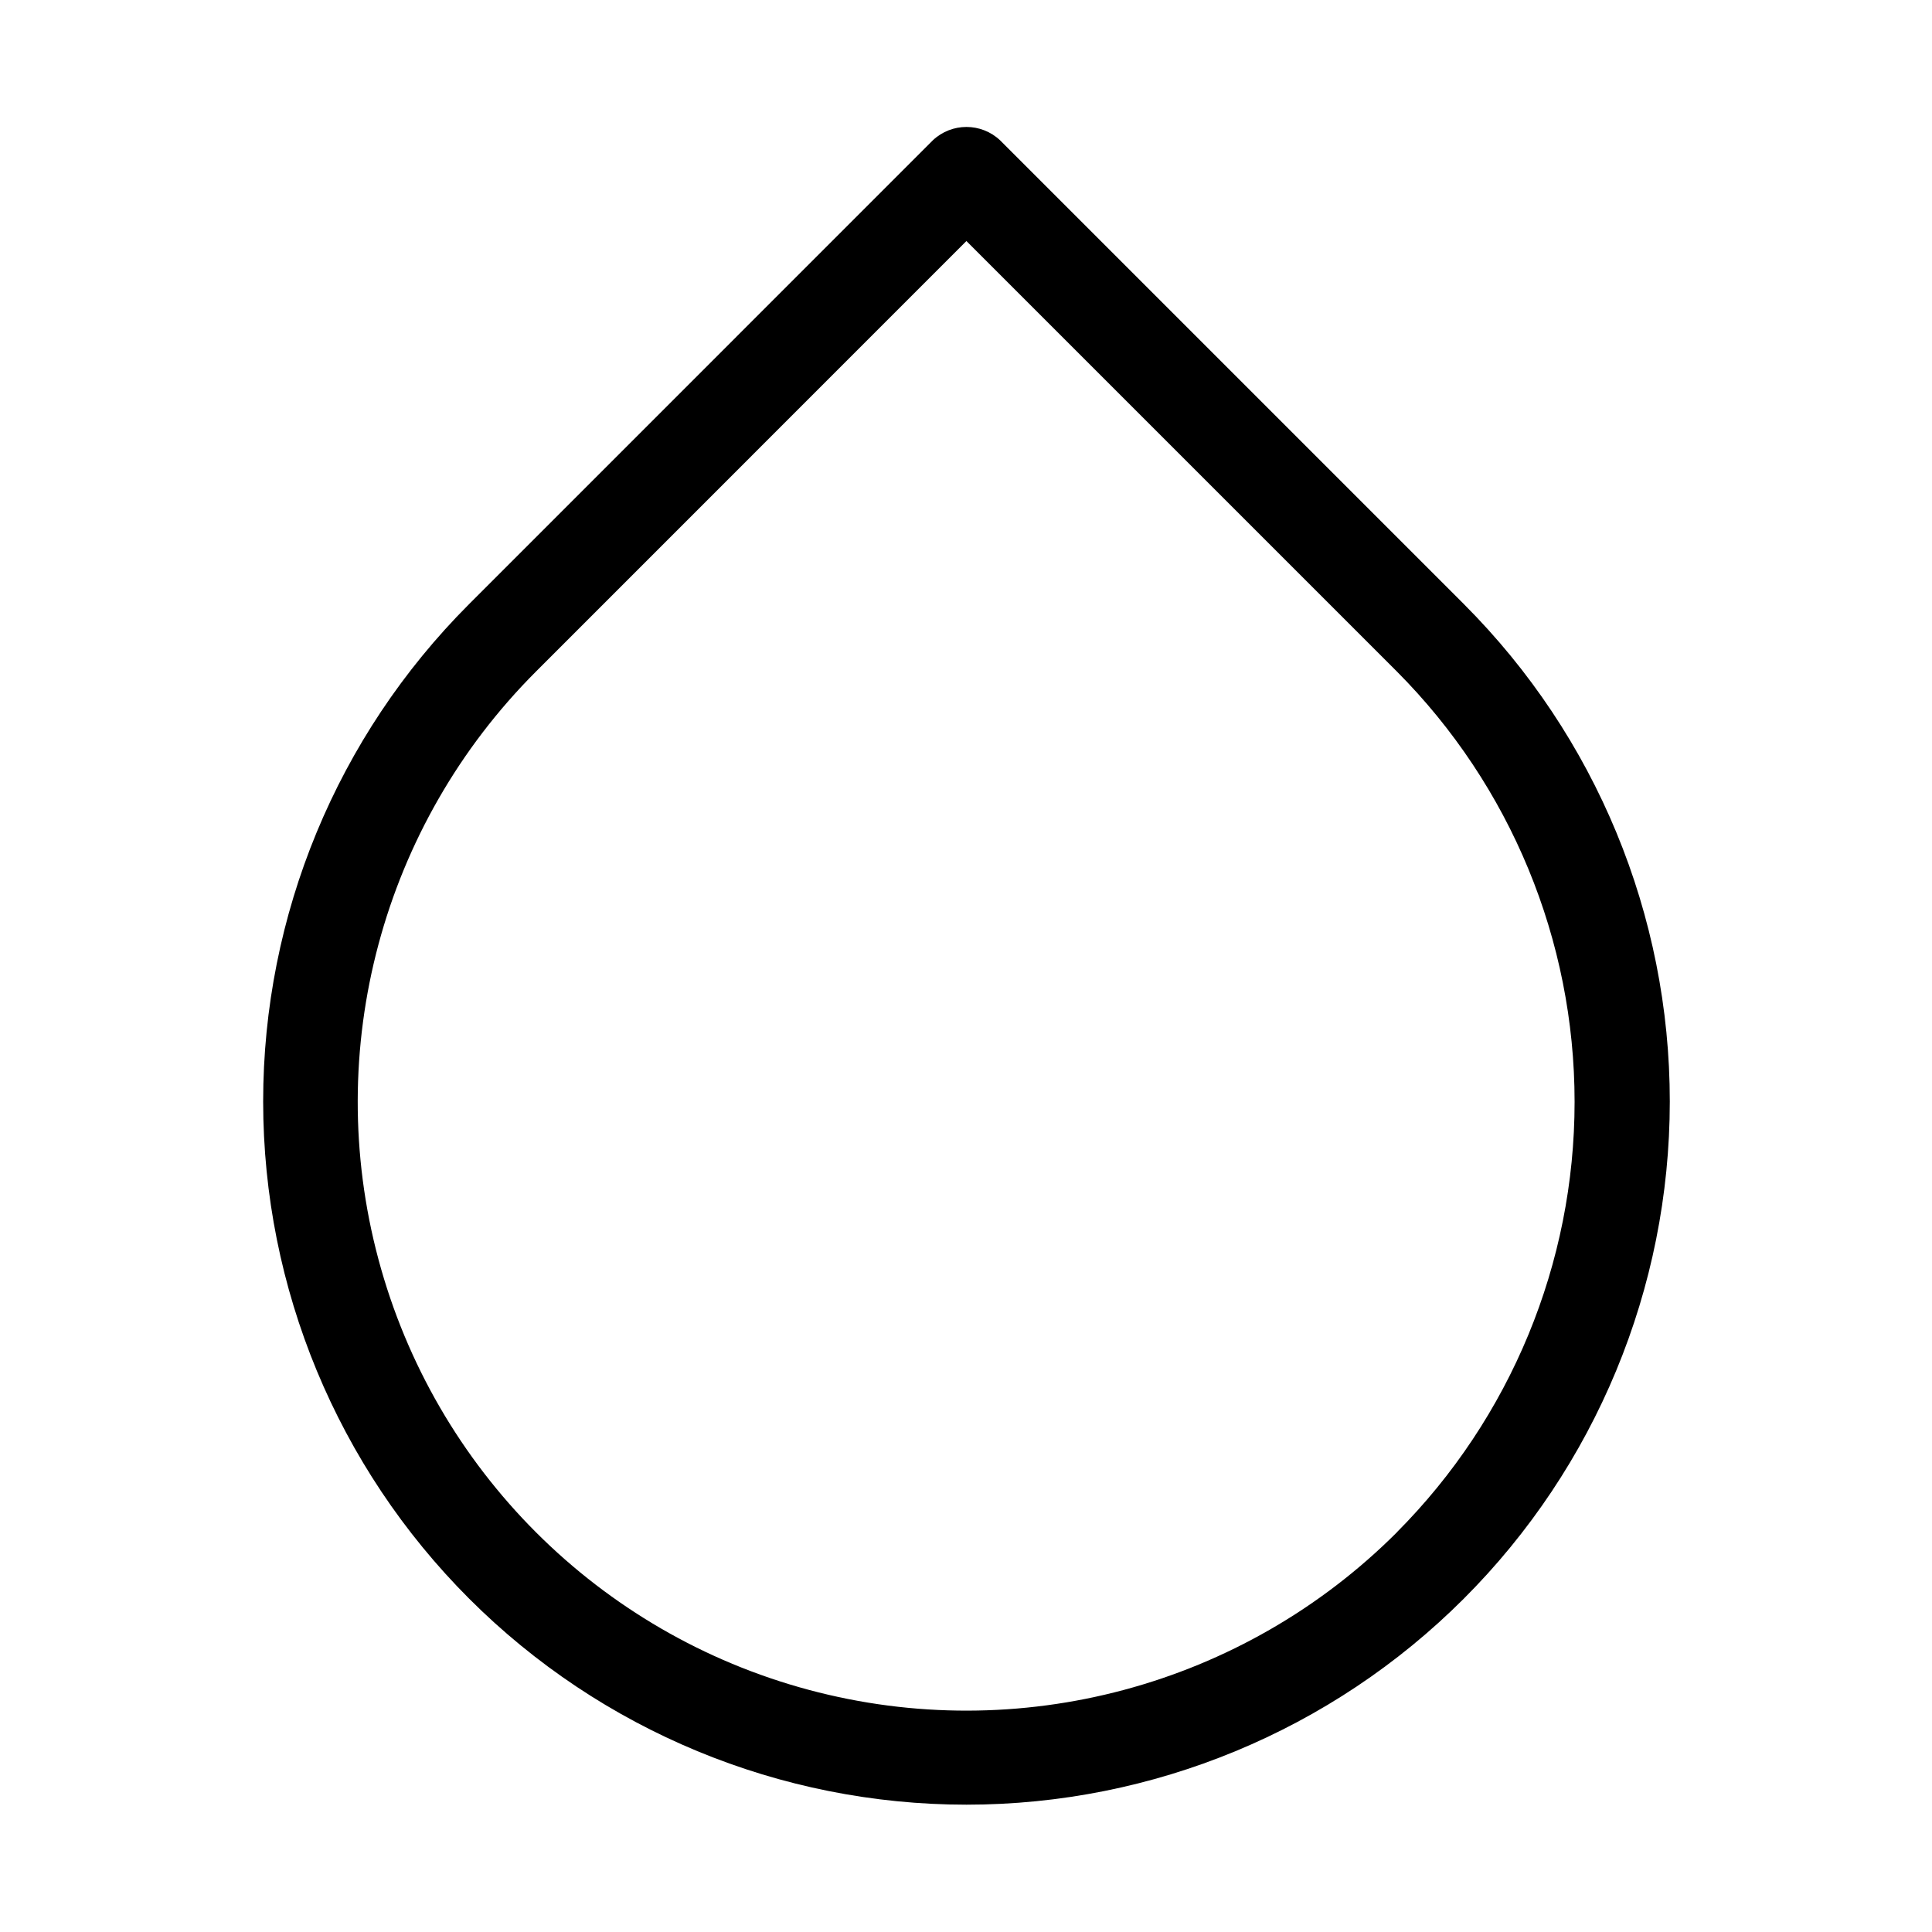
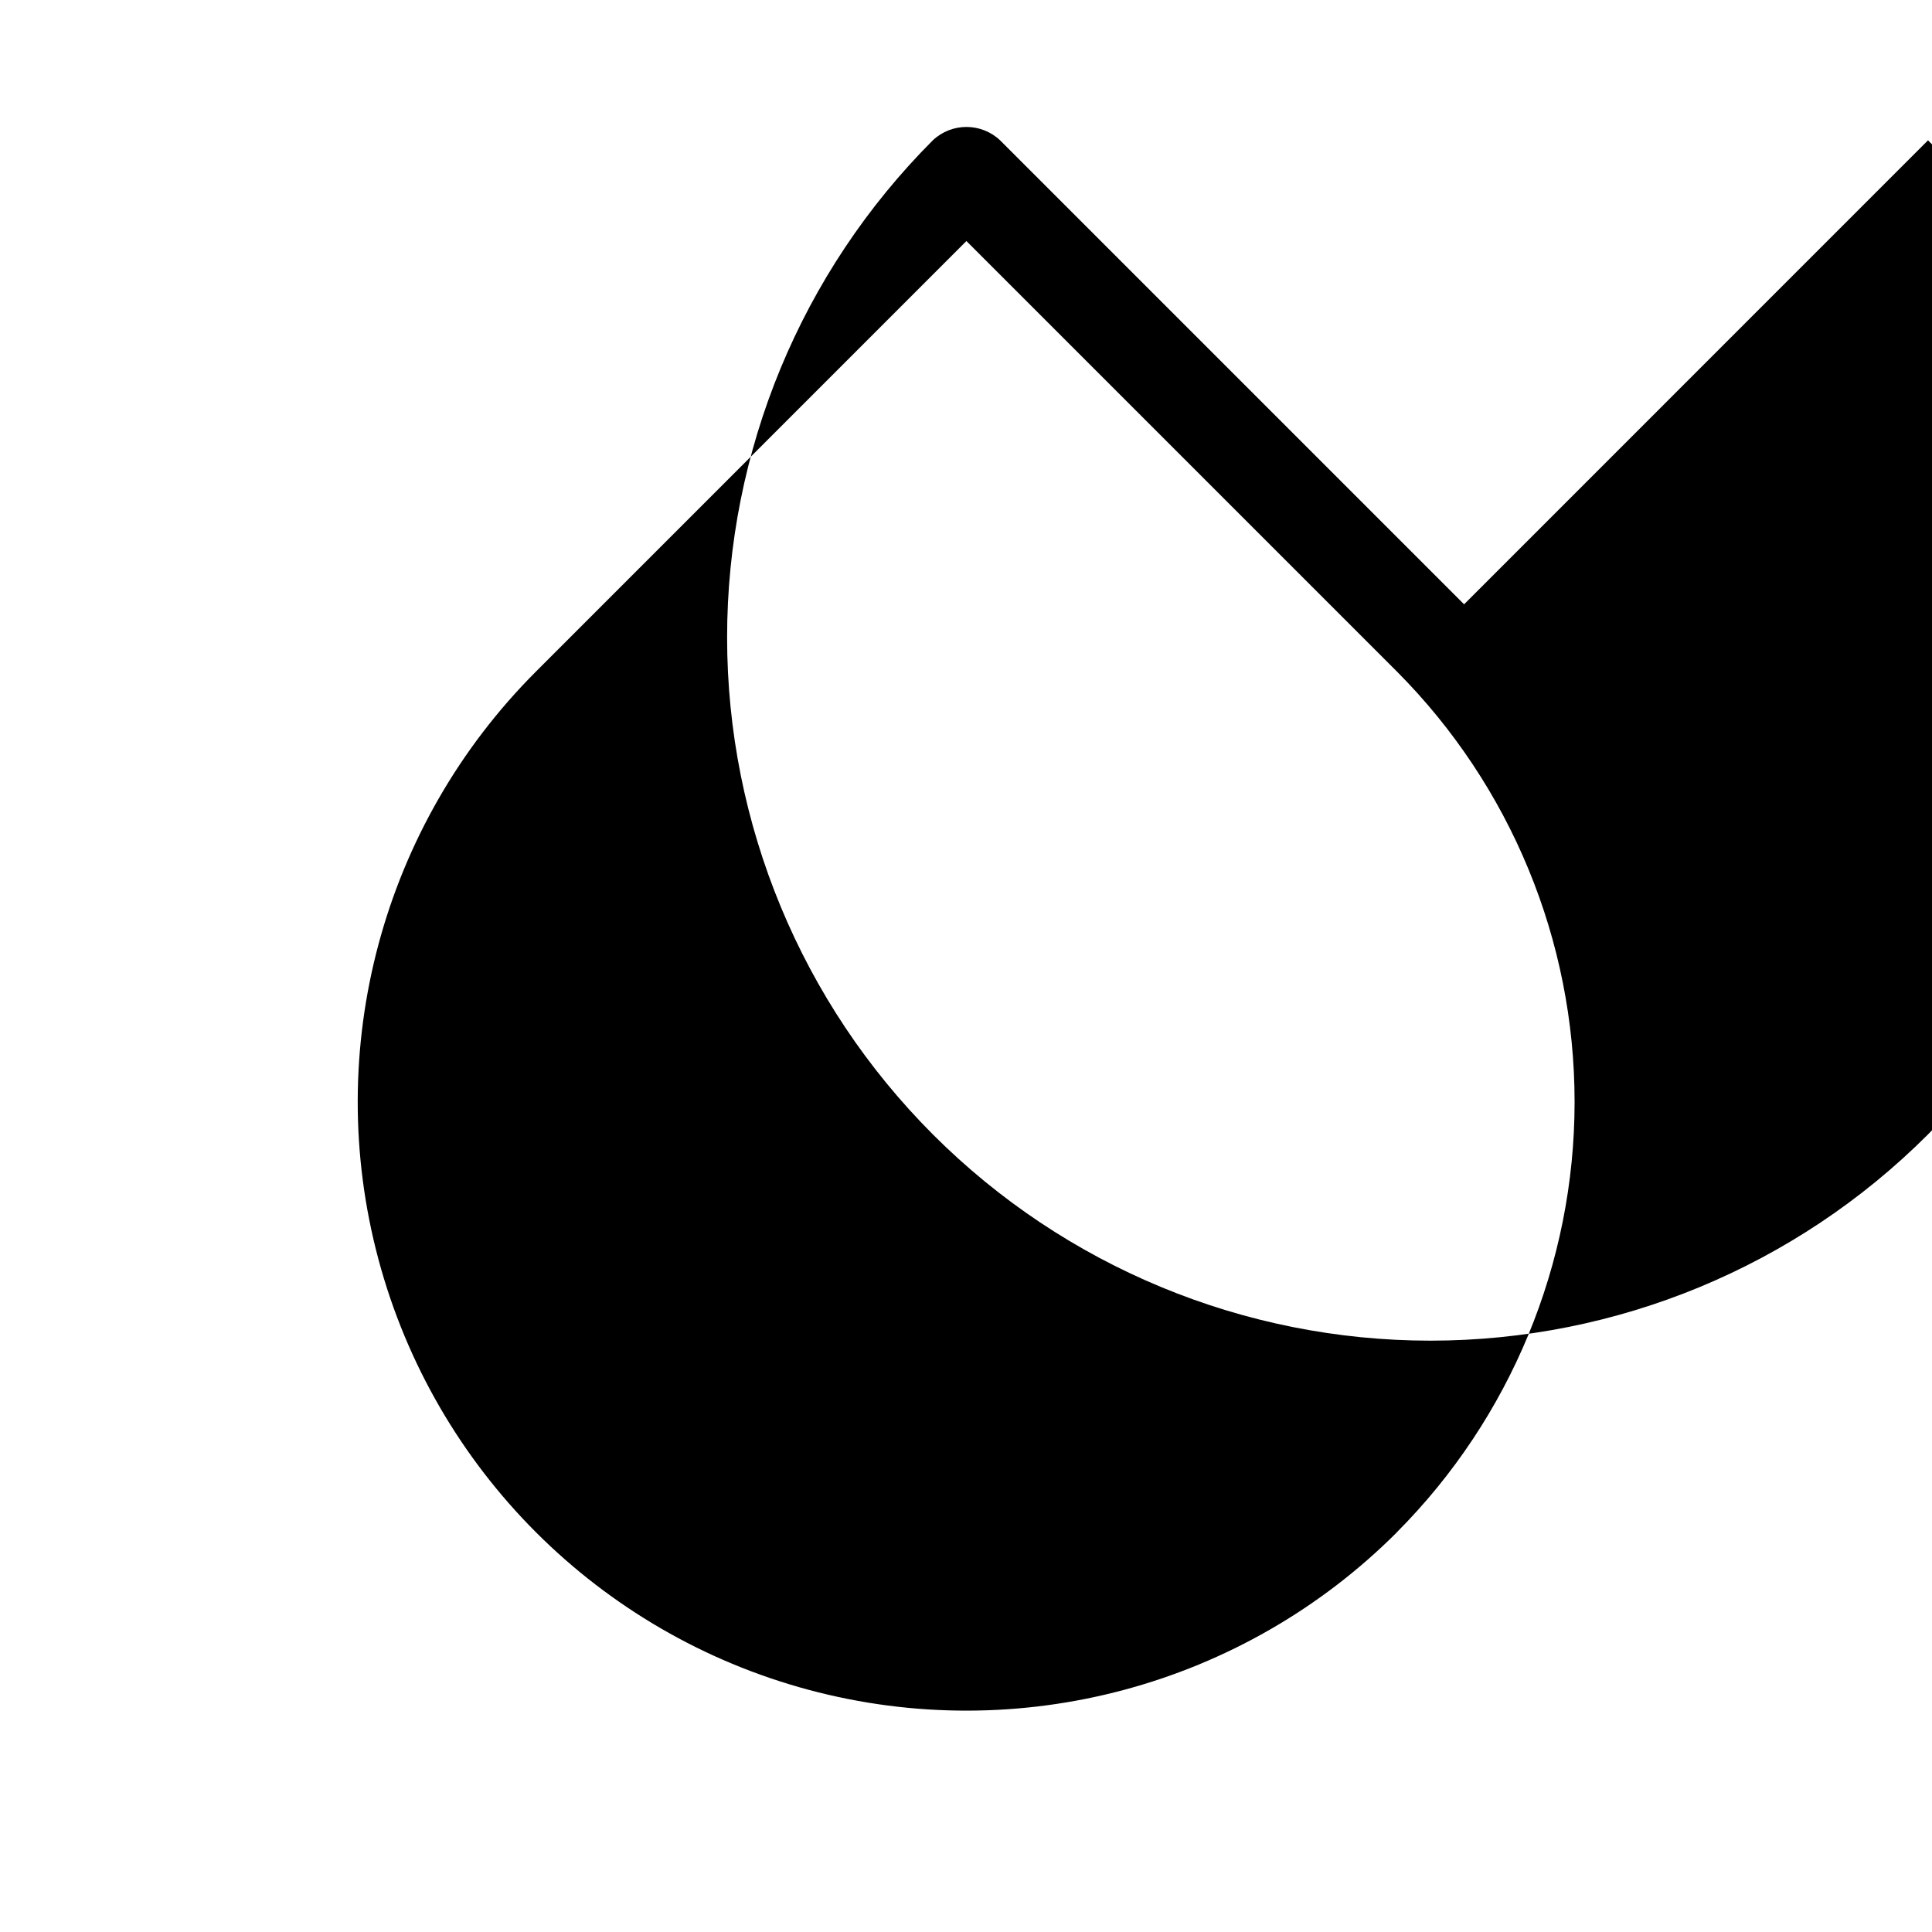
<svg xmlns="http://www.w3.org/2000/svg" fill="#000000" width="800px" height="800px" version="1.1" viewBox="144 144 512 512">
-   <path d="m532 304.15-122.97-122.97c-5.004-4.715-12.816-4.715-17.82 0l-122.95 122.97c-34.926 34.965-54.535 82.371-54.52 131.79 0.02 49.422 19.668 96.812 54.617 131.75 34.953 34.938 82.352 54.566 131.77 54.566s96.816-19.629 131.77-54.566 54.598-82.328 54.617-131.75-19.59-96.828-54.516-131.79zm-17.82 245.94c-40.754 40.75-100.15 56.664-155.82 41.746-55.668-14.918-99.145-58.402-114.06-114.07s1.004-115.07 41.758-155.82l114.05-114.07 114.07 114.07c30.168 30.293 47.105 71.309 47.105 114.06 0 42.754-16.938 83.766-47.105 114.06z" />
+   <path d="m532 304.15-122.97-122.97c-5.004-4.715-12.816-4.715-17.82 0c-34.926 34.965-54.535 82.371-54.52 131.79 0.02 49.422 19.668 96.812 54.617 131.75 34.953 34.938 82.352 54.566 131.77 54.566s96.816-19.629 131.77-54.566 54.598-82.328 54.617-131.75-19.59-96.828-54.516-131.79zm-17.82 245.94c-40.754 40.75-100.15 56.664-155.82 41.746-55.668-14.918-99.145-58.402-114.06-114.07s1.004-115.07 41.758-155.82l114.05-114.07 114.07 114.07c30.168 30.293 47.105 71.309 47.105 114.06 0 42.754-16.938 83.766-47.105 114.06z" />
</svg>